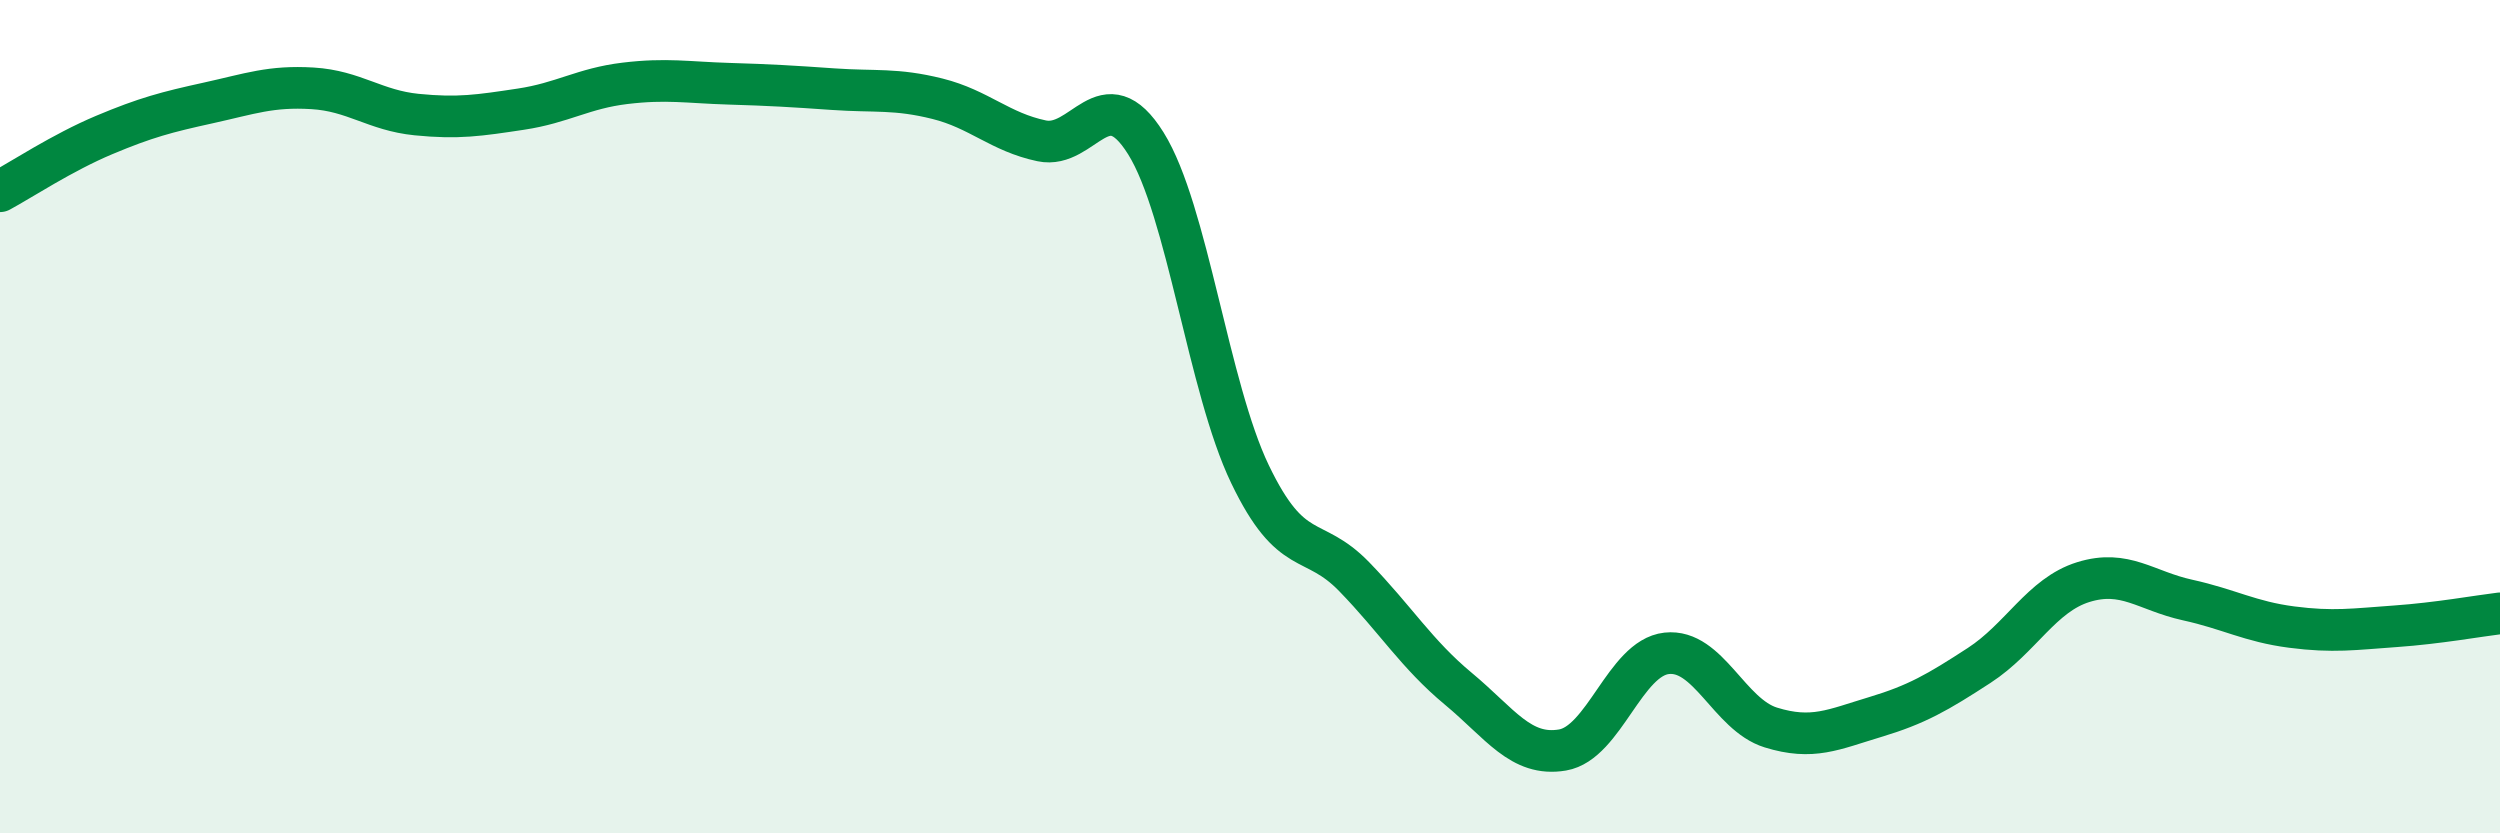
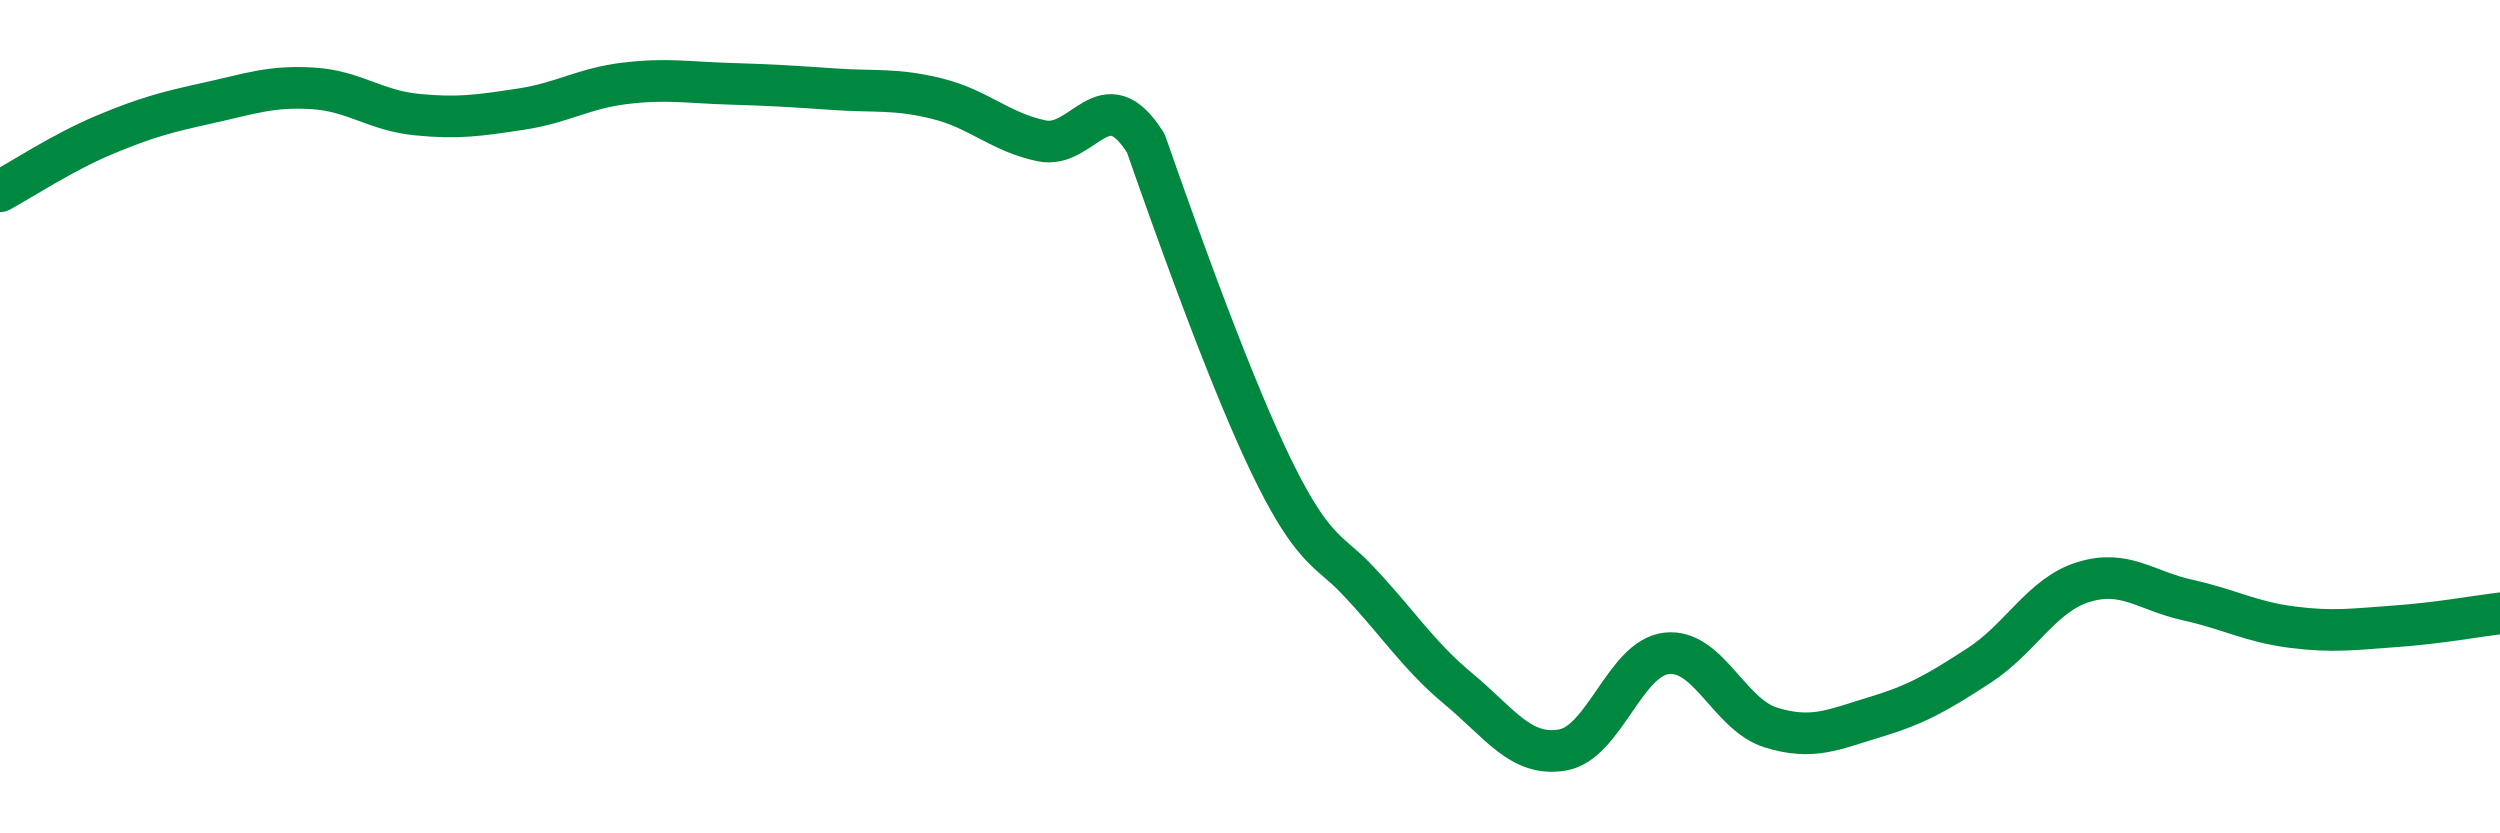
<svg xmlns="http://www.w3.org/2000/svg" width="60" height="20" viewBox="0 0 60 20">
-   <path d="M 0,4.59 C 0.5,4.32 1.5,3.66 2.5,3.24 C 3.5,2.82 4,2.69 5,2.47 C 6,2.25 6.5,2.06 7.5,2.12 C 8.5,2.18 9,2.65 10,2.75 C 11,2.85 11.5,2.77 12.5,2.62 C 13.5,2.47 14,2.12 15,2 C 16,1.88 16.5,1.98 17.5,2.01 C 18.5,2.04 19,2.07 20,2.14 C 21,2.21 21.5,2.12 22.5,2.37 C 23.5,2.62 24,3.17 25,3.38 C 26,3.59 26.5,1.84 27.5,3.44 C 28.5,5.04 29,9.3 30,11.38 C 31,13.46 31.5,12.81 32.5,13.84 C 33.5,14.87 34,15.7 35,16.53 C 36,17.36 36.5,18.17 37.5,18 C 38.5,17.83 39,15.79 40,15.68 C 41,15.57 41.5,17.15 42.5,17.46 C 43.5,17.77 44,17.51 45,17.21 C 46,16.91 46.5,16.62 47.5,15.97 C 48.5,15.32 49,14.28 50,13.97 C 51,13.66 51.5,14.18 52.5,14.4 C 53.5,14.62 54,14.92 55,15.05 C 56,15.18 56.5,15.1 57.5,15.03 C 58.5,14.96 59.5,14.78 60,14.72L60 20L0 20Z" fill="#008740" opacity="0.1" stroke-linecap="round" stroke-linejoin="round" />
-   <path d="M 0,4.59 C 0.5,4.32 1.5,3.66 2.5,3.24 C 3.5,2.82 4,2.69 5,2.47 C 6,2.25 6.5,2.06 7.5,2.12 C 8.5,2.18 9,2.65 10,2.75 C 11,2.85 11.5,2.77 12.5,2.62 C 13.5,2.47 14,2.12 15,2 C 16,1.88 16.5,1.98 17.5,2.01 C 18.5,2.04 19,2.07 20,2.14 C 21,2.21 21.5,2.12 22.5,2.37 C 23.5,2.62 24,3.17 25,3.38 C 26,3.59 26.5,1.84 27.5,3.44 C 28.5,5.04 29,9.3 30,11.38 C 31,13.46 31.5,12.81 32.5,13.84 C 33.5,14.87 34,15.7 35,16.53 C 36,17.36 36.5,18.17 37.5,18 C 38.5,17.83 39,15.79 40,15.68 C 41,15.57 41.5,17.15 42.5,17.46 C 43.5,17.77 44,17.51 45,17.21 C 46,16.91 46.5,16.62 47.5,15.97 C 48.5,15.32 49,14.28 50,13.97 C 51,13.66 51.5,14.18 52.5,14.4 C 53.5,14.62 54,14.92 55,15.05 C 56,15.18 56.5,15.1 57.5,15.03 C 58.5,14.96 59.5,14.78 60,14.72" stroke="#008740" stroke-width="1" fill="none" stroke-linecap="round" stroke-linejoin="round" />
+   <path d="M 0,4.59 C 0.5,4.32 1.5,3.66 2.5,3.24 C 3.5,2.82 4,2.69 5,2.47 C 6,2.25 6.5,2.06 7.5,2.12 C 8.5,2.18 9,2.65 10,2.75 C 11,2.85 11.5,2.77 12.5,2.62 C 13.5,2.47 14,2.12 15,2 C 16,1.88 16.5,1.98 17.5,2.01 C 18.5,2.04 19,2.07 20,2.14 C 21,2.21 21.5,2.12 22.5,2.37 C 23.5,2.62 24,3.17 25,3.38 C 26,3.59 26.5,1.84 27.5,3.44 C 31,13.46 31.5,12.81 32.5,13.84 C 33.5,14.87 34,15.7 35,16.53 C 36,17.36 36.5,18.17 37.5,18 C 38.5,17.83 39,15.79 40,15.68 C 41,15.57 41.5,17.15 42.5,17.46 C 43.5,17.77 44,17.51 45,17.21 C 46,16.91 46.5,16.62 47.5,15.97 C 48.5,15.32 49,14.28 50,13.97 C 51,13.66 51.5,14.18 52.5,14.4 C 53.5,14.62 54,14.92 55,15.05 C 56,15.18 56.5,15.1 57.5,15.03 C 58.5,14.96 59.5,14.78 60,14.72" stroke="#008740" stroke-width="1" fill="none" stroke-linecap="round" stroke-linejoin="round" />
</svg>